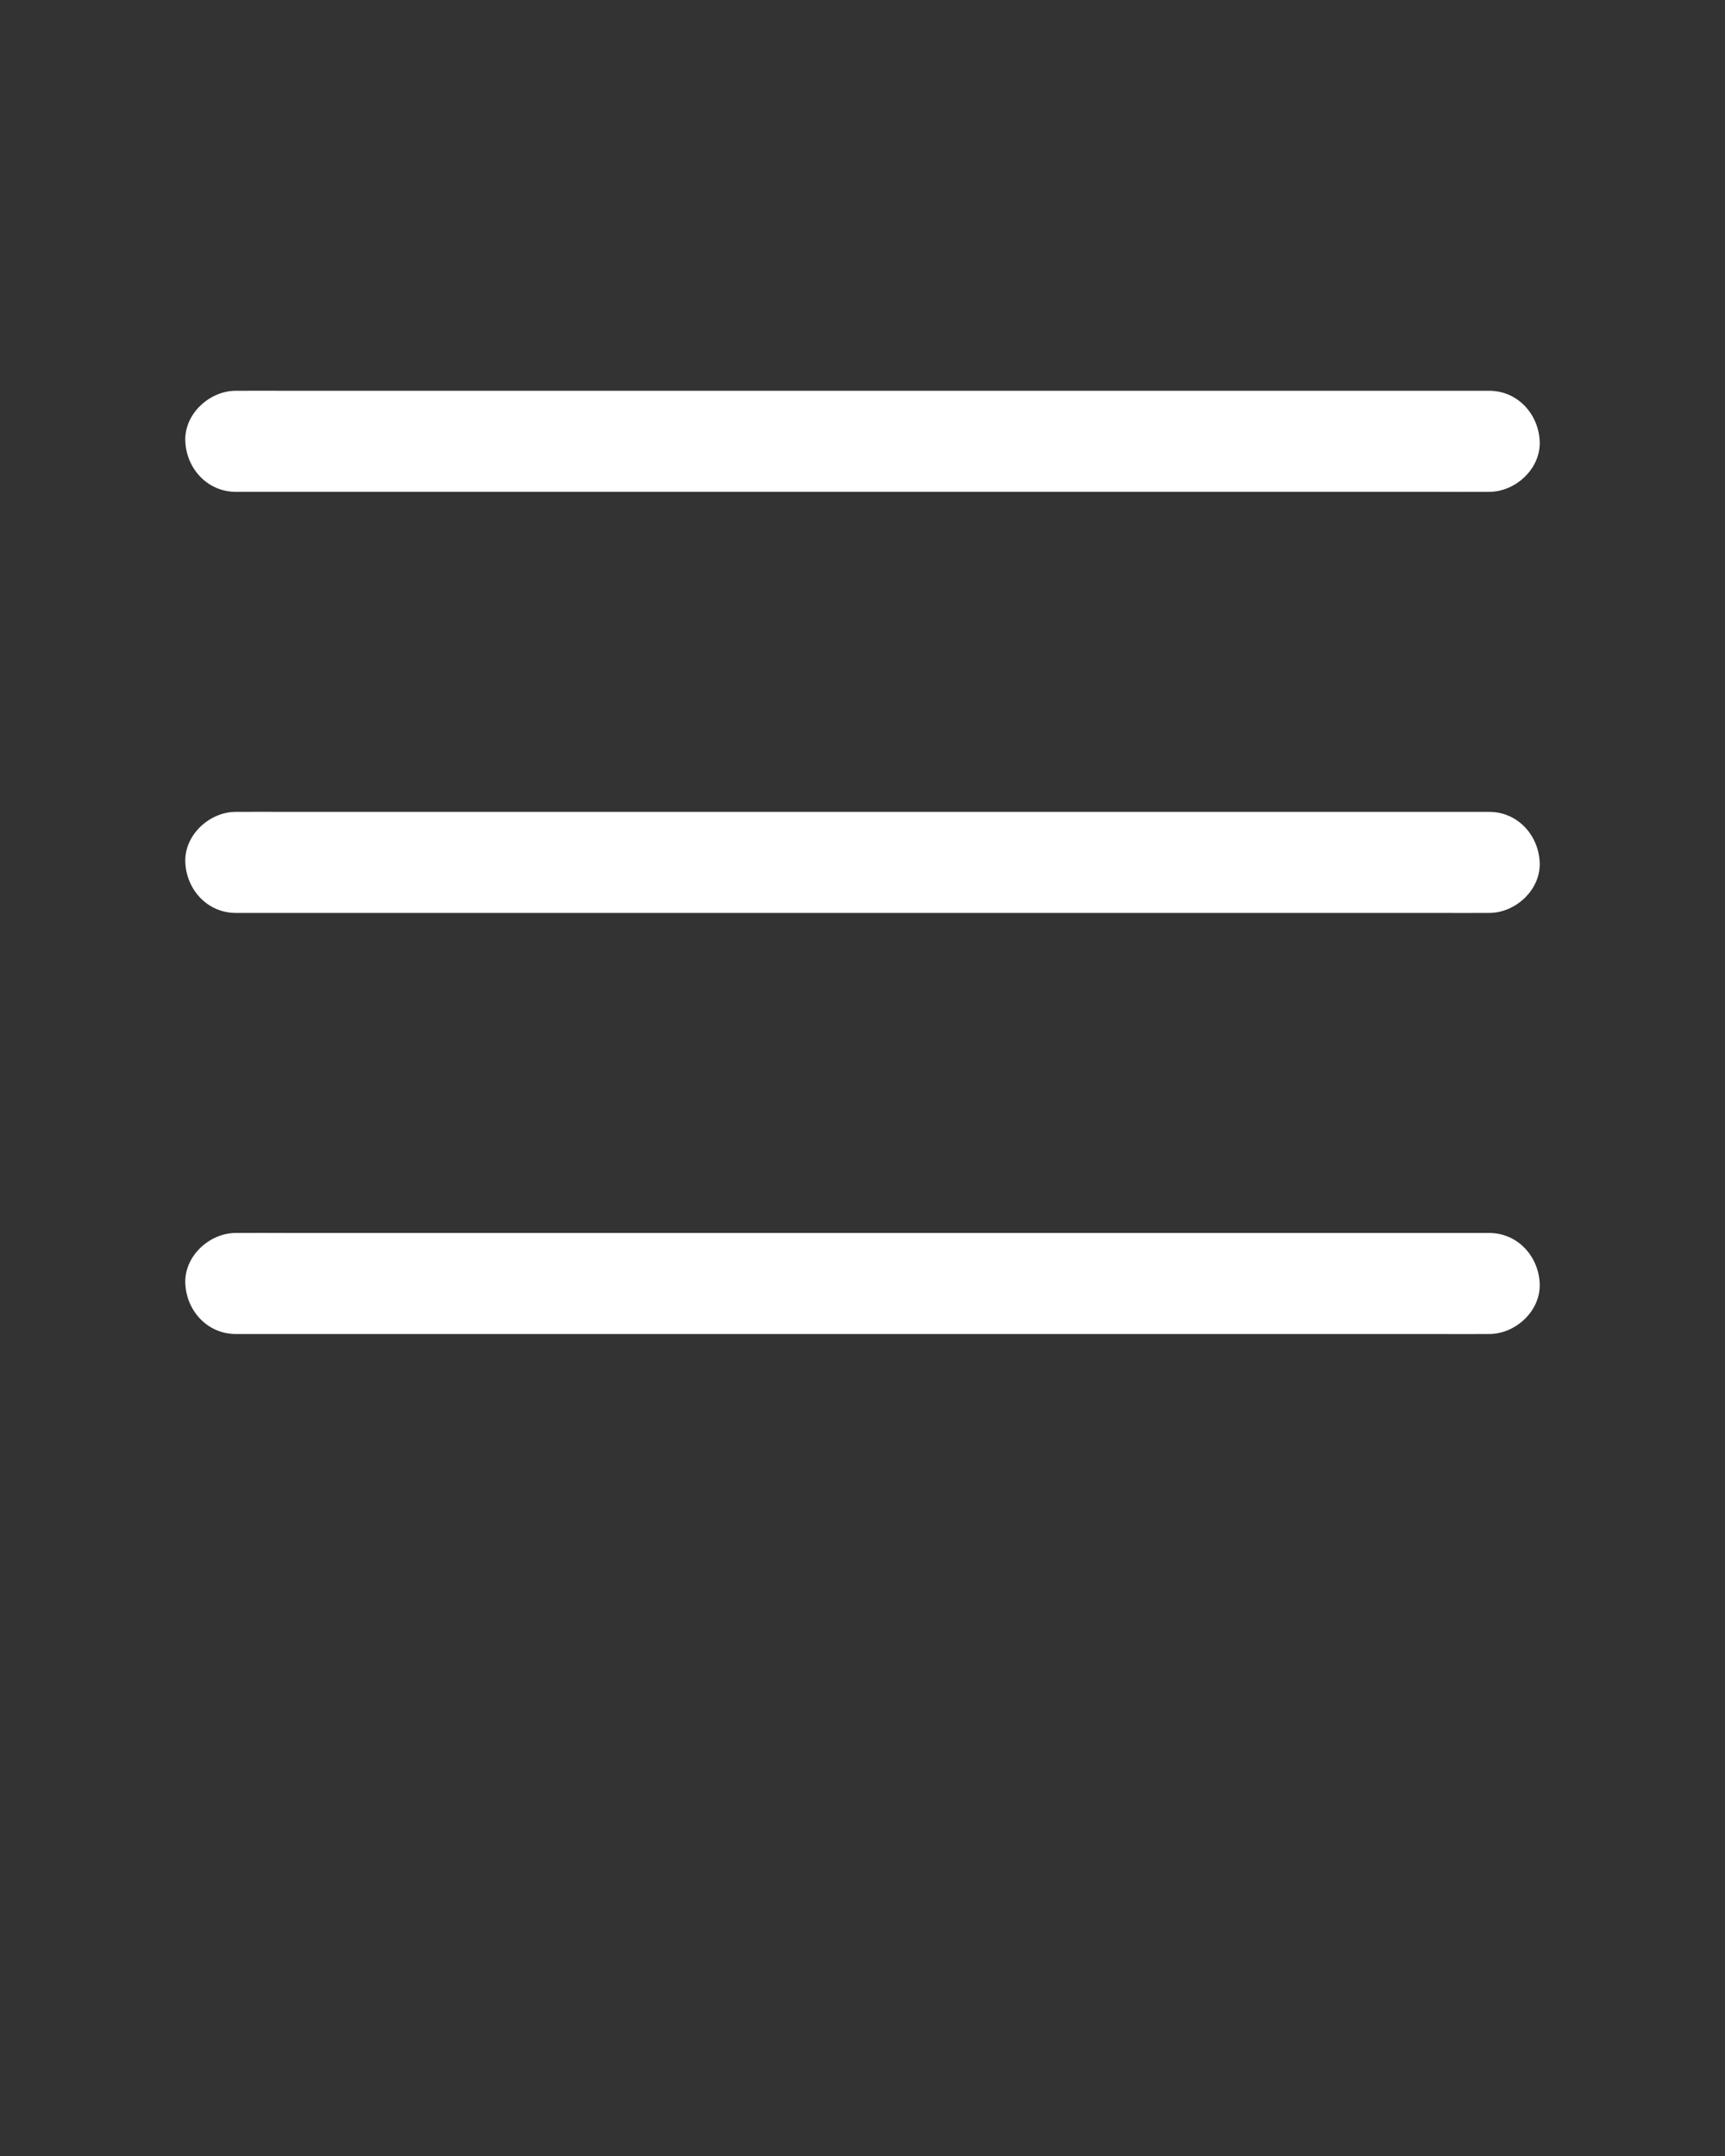
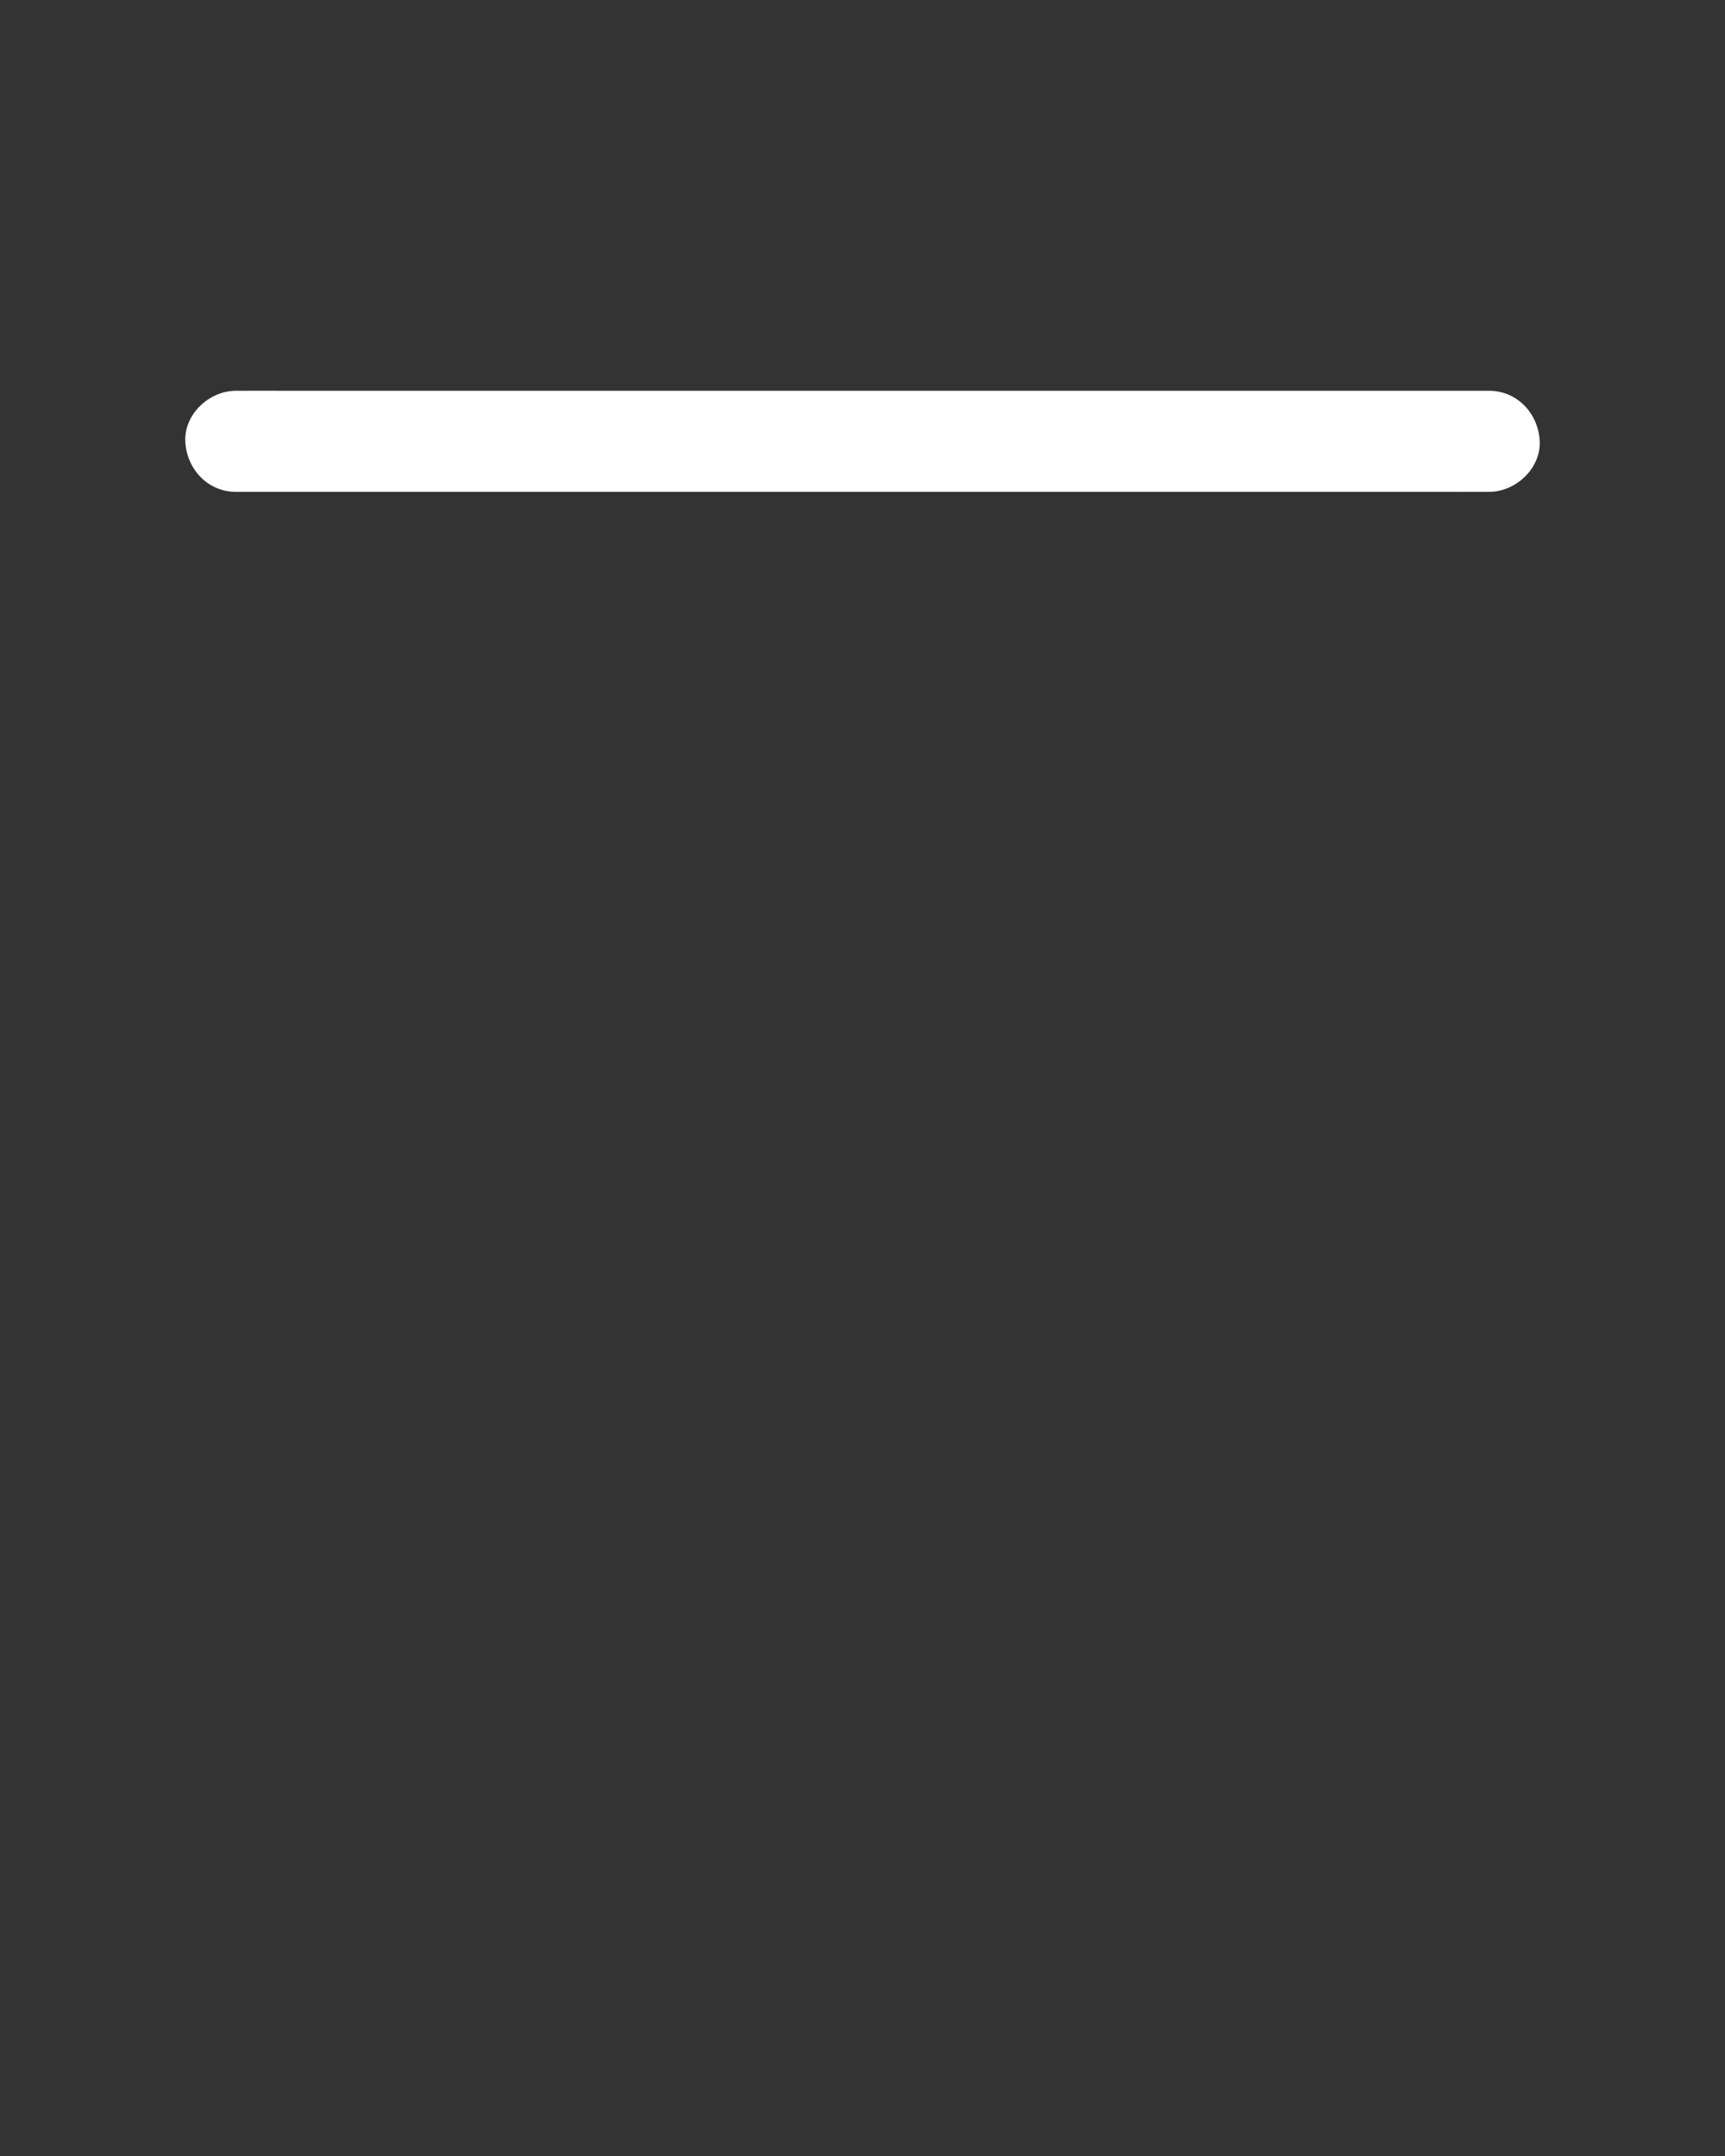
<svg xmlns="http://www.w3.org/2000/svg" version="1.1" id="Layer_1" x="0px" y="0px" viewBox="0 0 1024 1280" style="enable-background:new 0 0 1024 1280;" xml:space="preserve">
  <rect x="0" y="0" width="1024" height="1280" fill="#333333" stroke="none" />
  <style type="text/css">
	.st0{fill:#FFFFFF;}
</style>
  <g>
    <g>
      <g>
-         <path class="st0" d="M884,482c-6.6,0-13.3,0-19.9,0c-18.1,0-36.1,0-54.2,0c-26.7,0-53.4,0-80.1,0c-32.6,0-65.2,0-97.7,0     c-35.5,0-71,0-106.6,0c-36,0-72,0-108.1,0c-33.6,0-67.2,0-100.8,0c-28.4,0-56.8,0-85.2,0c-20.4,0-40.8,0-61.2,0     c-9.7,0-19.3-0.1-29,0c-0.4,0-0.8,0-1.2,0c-15.7,0-30.7,13.8-30,30c0.7,16.3,13.2,30,30,30c6.6,0,13.3,0,19.9,0     c18.1,0,36.1,0,54.2,0c26.7,0,53.4,0,80.1,0c32.6,0,65.2,0,97.7,0c35.5,0,71,0,106.6,0c36,0,72,0,108.1,0c33.6,0,67.2,0,100.8,0     c28.4,0,56.8,0,85.2,0c20.4,0,40.8,0,61.2,0c9.7,0,19.3,0.1,29,0c0.4,0,0.8,0,1.2,0c15.7,0,30.7-13.8,30-30     C913.3,495.7,900.8,482,884,482L884,482z" />
-       </g>
+         </g>
    </g>
    <g>
      <g>
-         <path class="st0" d="M884,732c-6.6,0-13.3,0-19.9,0c-18.1,0-36.1,0-54.2,0c-26.7,0-53.4,0-80.1,0c-32.6,0-65.2,0-97.7,0     c-35.5,0-71,0-106.6,0c-36,0-72,0-108.1,0c-33.6,0-67.2,0-100.8,0c-28.4,0-56.8,0-85.2,0c-20.4,0-40.8,0-61.2,0     c-9.7,0-19.3-0.1-29,0c-0.4,0-0.8,0-1.2,0c-15.7,0-30.7,13.8-30,30c0.7,16.3,13.2,30,30,30c6.6,0,13.3,0,19.9,0     c18.1,0,36.1,0,54.2,0c26.7,0,53.4,0,80.1,0c32.6,0,65.2,0,97.7,0c35.5,0,71,0,106.6,0c36,0,72,0,108.1,0c33.6,0,67.2,0,100.8,0     c28.4,0,56.8,0,85.2,0c20.4,0,40.8,0,61.2,0c9.7,0,19.3,0.1,29,0c0.4,0,0.8,0,1.2,0c15.7,0,30.7-13.8,30-30     C913.3,745.7,900.8,732,884,732L884,732z" />
-       </g>
+         </g>
    </g>
    <g>
      <g>
        <path class="st0" d="M884,232c-6.6,0-13.3,0-19.9,0c-18.1,0-36.1,0-54.2,0c-26.7,0-53.4,0-80.1,0c-32.6,0-65.2,0-97.7,0     c-35.5,0-71,0-106.6,0c-36,0-72,0-108.1,0c-33.6,0-67.2,0-100.8,0c-28.4,0-56.8,0-85.2,0c-20.4,0-40.8,0-61.2,0     c-9.7,0-19.3-0.1-29,0c-0.4,0-0.8,0-1.2,0c-15.7,0-30.7,13.8-30,30c0.7,16.3,13.2,30,30,30c6.6,0,13.3,0,19.9,0     c18.1,0,36.1,0,54.2,0c26.7,0,53.4,0,80.1,0c32.6,0,65.2,0,97.7,0c35.5,0,71,0,106.6,0c36,0,72,0,108.1,0c33.6,0,67.2,0,100.8,0     c28.4,0,56.8,0,85.2,0c20.4,0,40.8,0,61.2,0c9.7,0,19.3,0.1,29,0c0.4,0,0.8,0,1.2,0c15.7,0,30.7-13.8,30-30     C913.3,245.7,900.8,232,884,232L884,232z" />
      </g>
    </g>
  </g>
</svg>